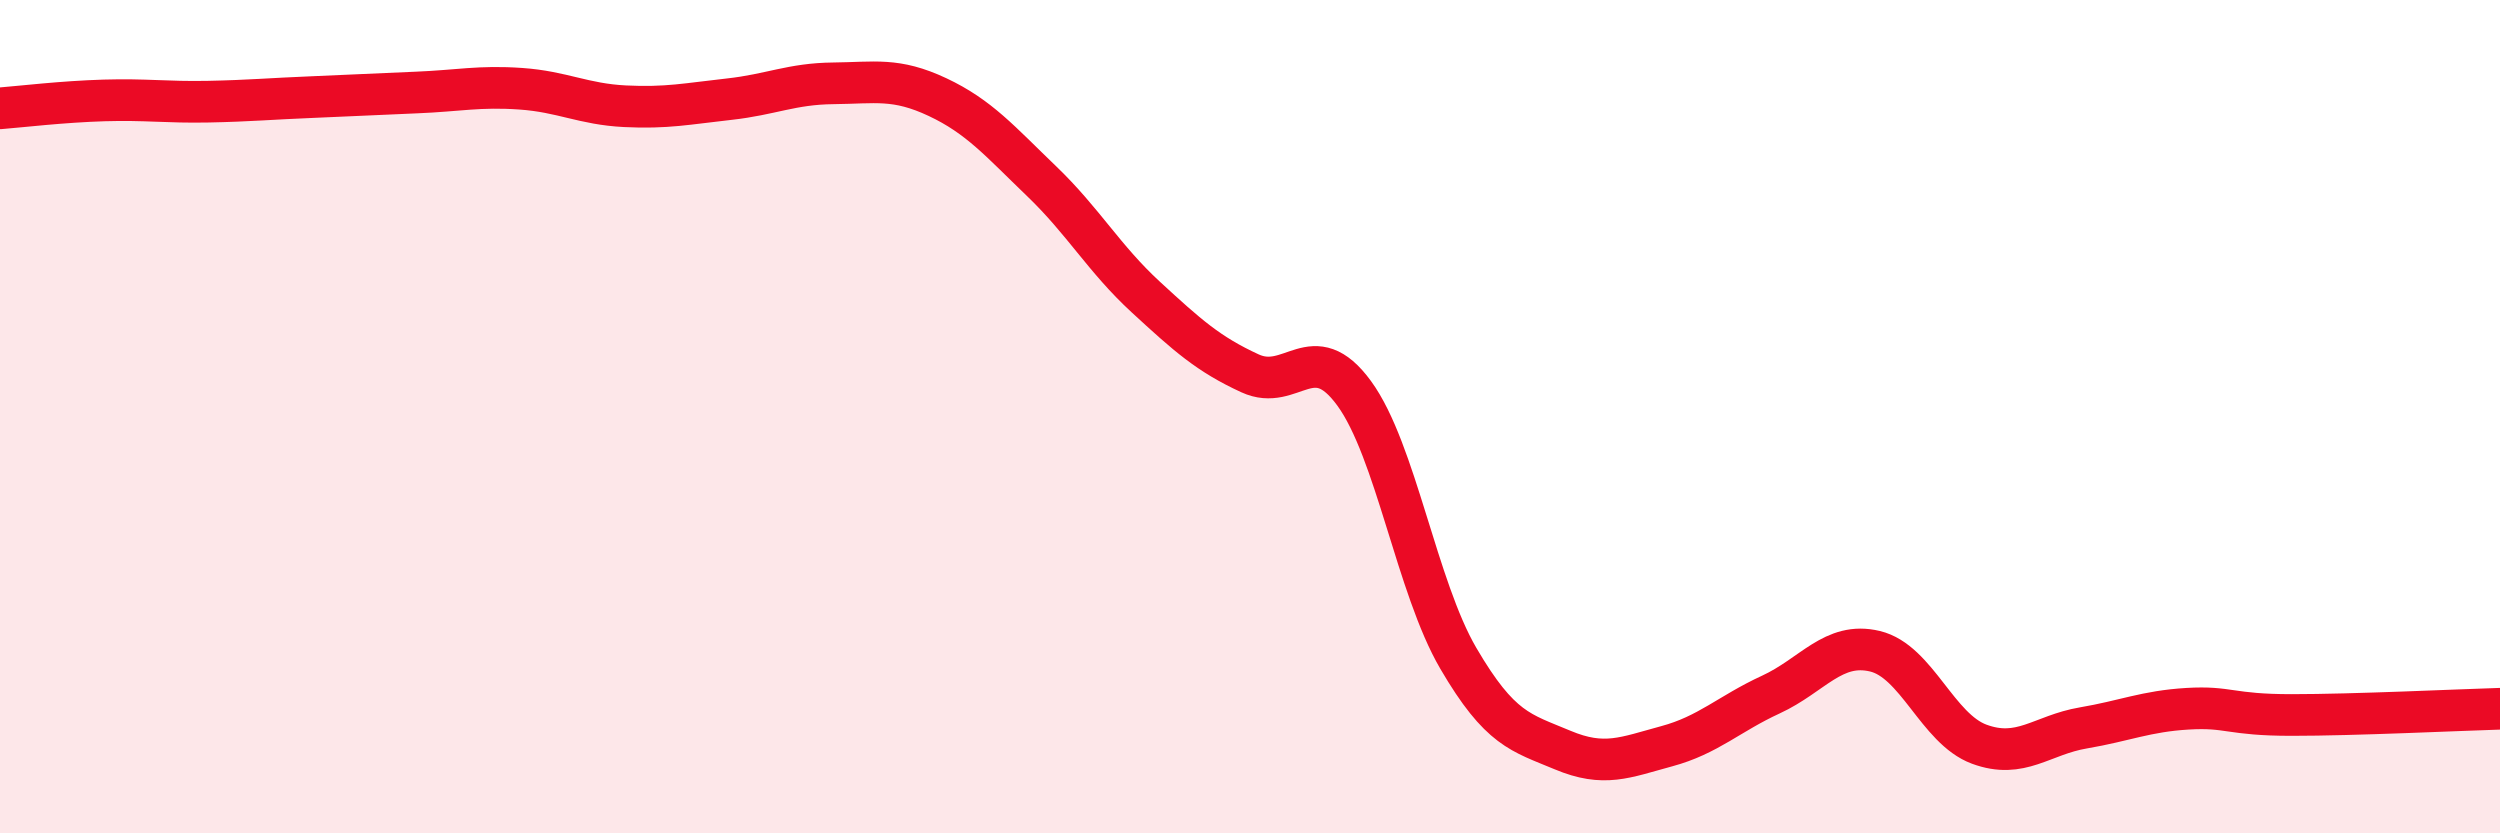
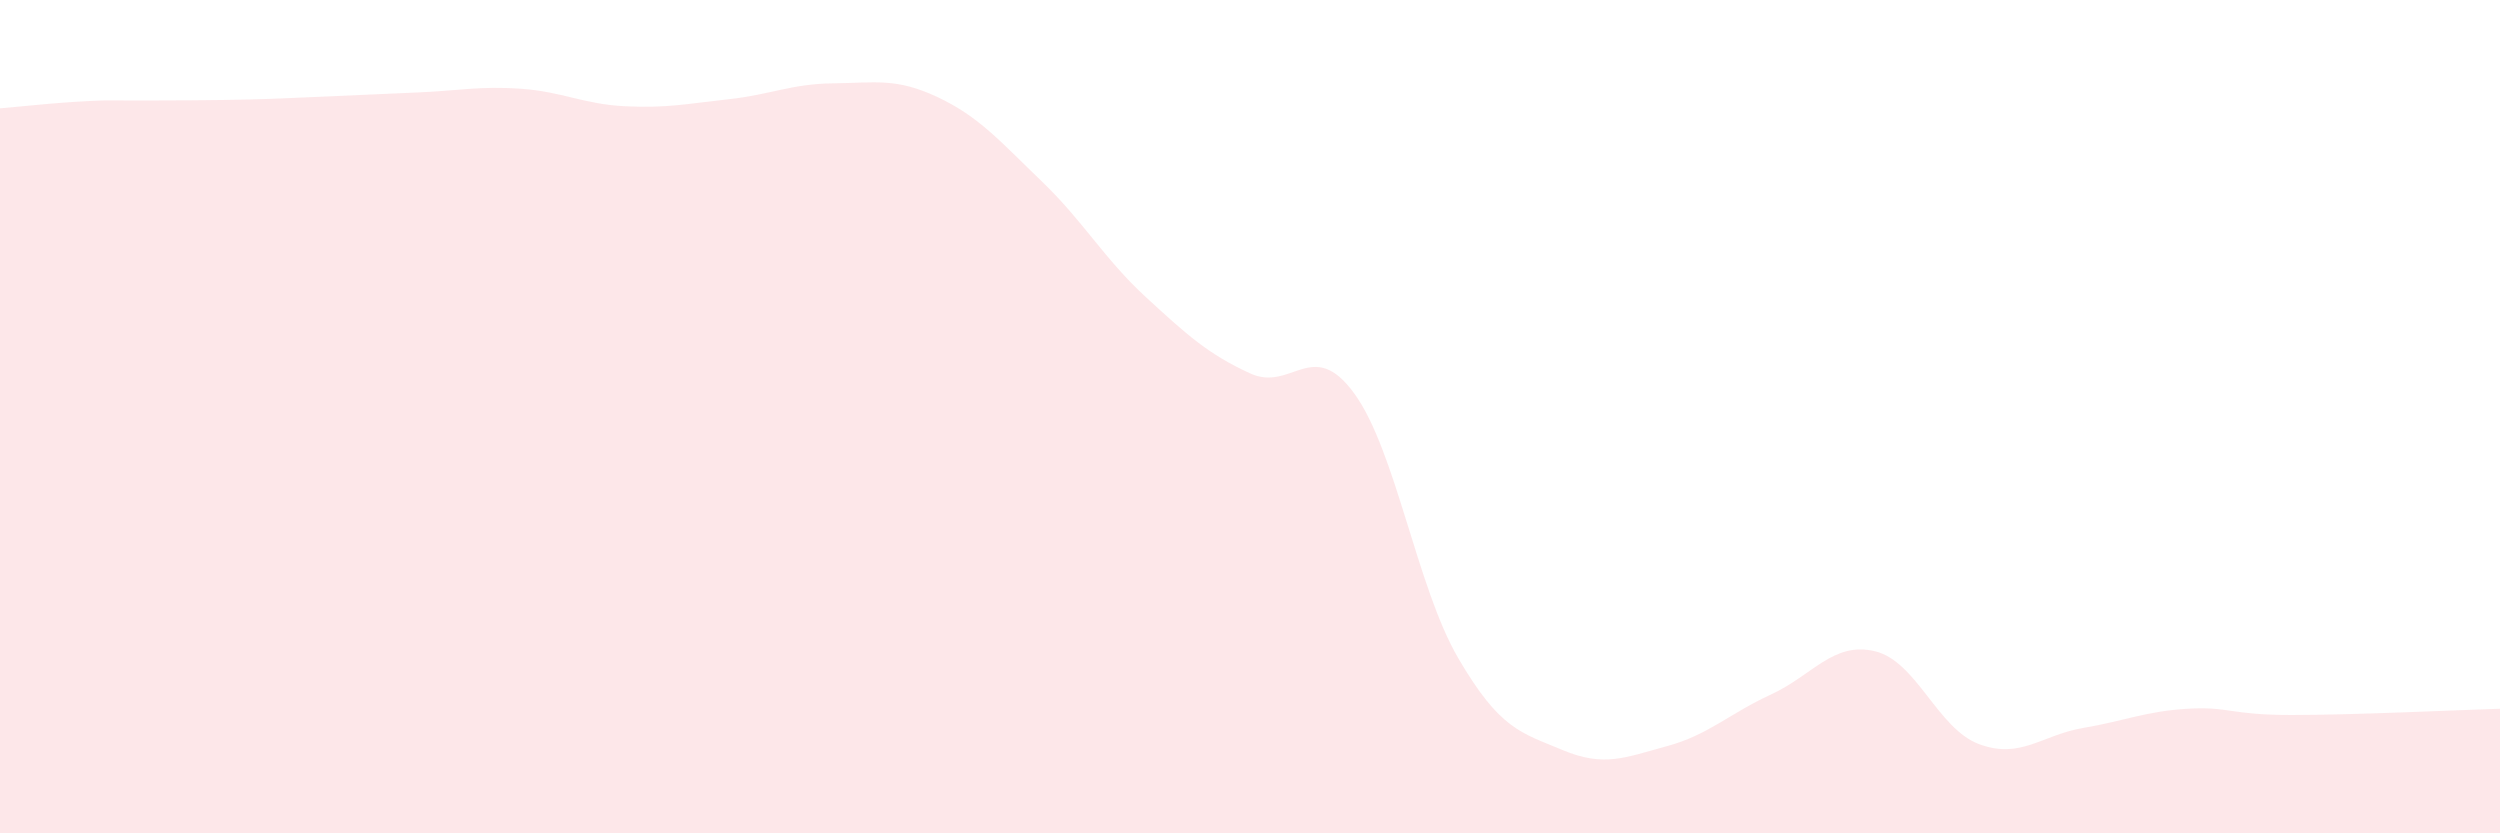
<svg xmlns="http://www.w3.org/2000/svg" width="60" height="20" viewBox="0 0 60 20">
-   <path d="M 0,2.6 C 0.5,2.56 1.5,2.44 2.5,2.41 C 3.5,2.38 4,2.46 5,2.44 C 6,2.42 6.5,2.37 7.5,2.33 C 8.5,2.29 9,2.26 10,2.22 C 11,2.18 11.5,2.06 12.5,2.13 C 13.5,2.2 14,2.5 15,2.55 C 16,2.6 16.5,2.49 17.5,2.38 C 18.5,2.27 19,2.01 20,2 C 21,1.99 21.5,1.86 22.5,2.33 C 23.5,2.8 24,3.39 25,4.35 C 26,5.31 26.5,6.21 27.5,7.13 C 28.5,8.05 29,8.5 30,8.96 C 31,9.42 31.5,8.07 32.5,9.44 C 33.5,10.81 34,14.09 35,15.8 C 36,17.51 36.5,17.58 37.5,18 C 38.5,18.42 39,18.18 40,17.91 C 41,17.64 41.5,17.13 42.5,16.67 C 43.5,16.21 44,15.39 45,15.63 C 46,15.87 46.5,17.49 47.5,17.86 C 48.5,18.23 49,17.64 50,17.47 C 51,17.3 51.5,17.07 52.5,17.01 C 53.5,16.95 53.5,17.16 55,17.16 C 56.5,17.16 59,17.04 60,17.01L60 20L0 20Z" fill="#EB0A25" opacity="0.1" stroke-linecap="round" stroke-linejoin="round" />
-   <path d="M 0,2.6 C 0.5,2.56 1.5,2.44 2.5,2.41 C 3.5,2.38 4,2.46 5,2.44 C 6,2.42 6.5,2.37 7.5,2.33 C 8.5,2.29 9,2.26 10,2.22 C 11,2.18 11.5,2.06 12.5,2.13 C 13.5,2.2 14,2.5 15,2.55 C 16,2.6 16.5,2.49 17.5,2.38 C 18.5,2.27 19,2.01 20,2 C 21,1.99 21.5,1.86 22.5,2.33 C 23.5,2.8 24,3.39 25,4.35 C 26,5.31 26.5,6.21 27.5,7.13 C 28.5,8.05 29,8.5 30,8.96 C 31,9.42 31.5,8.07 32.5,9.44 C 33.5,10.81 34,14.09 35,15.8 C 36,17.51 36.5,17.58 37.5,18 C 38.5,18.42 39,18.18 40,17.91 C 41,17.64 41.5,17.13 42.5,16.67 C 43.5,16.21 44,15.39 45,15.63 C 46,15.87 46.5,17.49 47.5,17.86 C 48.5,18.23 49,17.64 50,17.47 C 51,17.3 51.5,17.07 52.5,17.01 C 53.5,16.95 53.5,17.16 55,17.16 C 56.5,17.16 59,17.04 60,17.01" stroke="#EB0A25" stroke-width="1" fill="none" stroke-linecap="round" stroke-linejoin="round" />
+   <path d="M 0,2.6 C 0.5,2.56 1.5,2.44 2.5,2.41 C 6,2.42 6.5,2.37 7.5,2.33 C 8.5,2.29 9,2.26 10,2.22 C 11,2.18 11.5,2.06 12.5,2.13 C 13.5,2.2 14,2.5 15,2.55 C 16,2.6 16.5,2.49 17.5,2.38 C 18.5,2.27 19,2.01 20,2 C 21,1.99 21.5,1.86 22.5,2.33 C 23.5,2.8 24,3.39 25,4.35 C 26,5.31 26.5,6.21 27.5,7.13 C 28.5,8.05 29,8.5 30,8.96 C 31,9.42 31.5,8.07 32.5,9.44 C 33.5,10.81 34,14.09 35,15.8 C 36,17.51 36.5,17.58 37.5,18 C 38.5,18.42 39,18.18 40,17.91 C 41,17.64 41.5,17.13 42.5,16.67 C 43.5,16.21 44,15.39 45,15.63 C 46,15.87 46.5,17.49 47.5,17.86 C 48.5,18.23 49,17.64 50,17.47 C 51,17.3 51.5,17.07 52.5,17.01 C 53.5,16.95 53.5,17.16 55,17.16 C 56.5,17.16 59,17.04 60,17.01L60 20L0 20Z" fill="#EB0A25" opacity="0.1" stroke-linecap="round" stroke-linejoin="round" />
</svg>